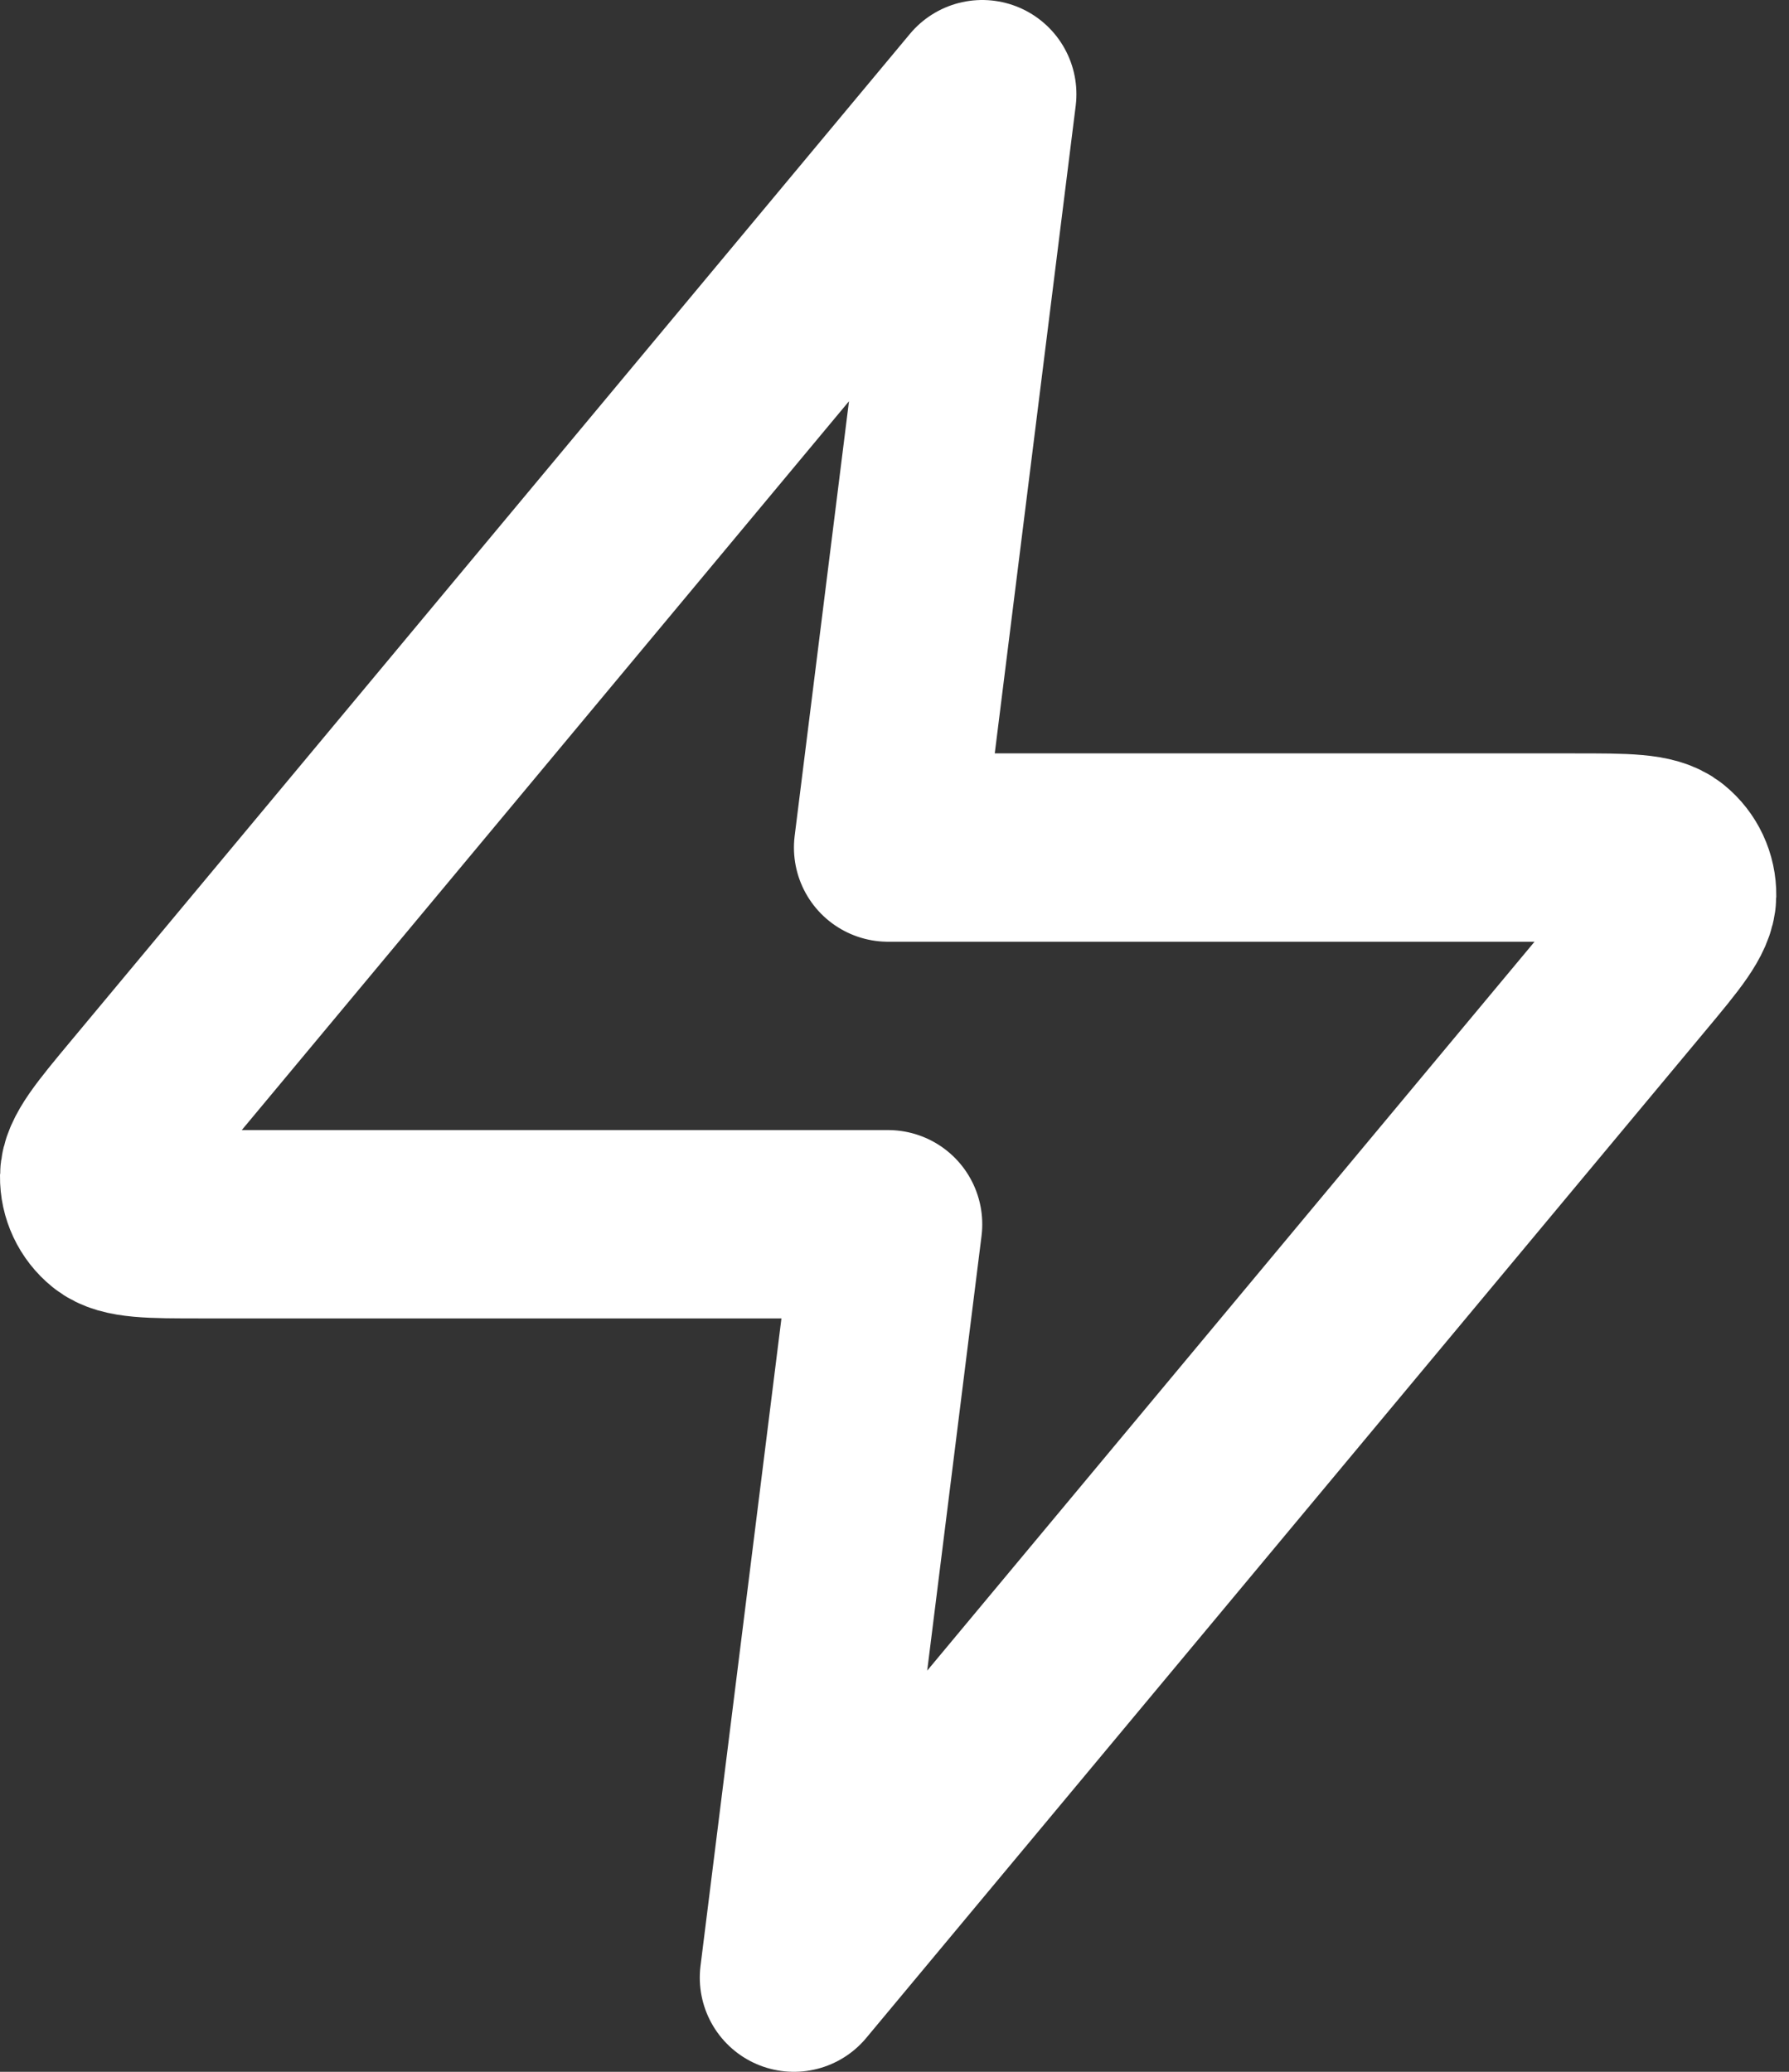
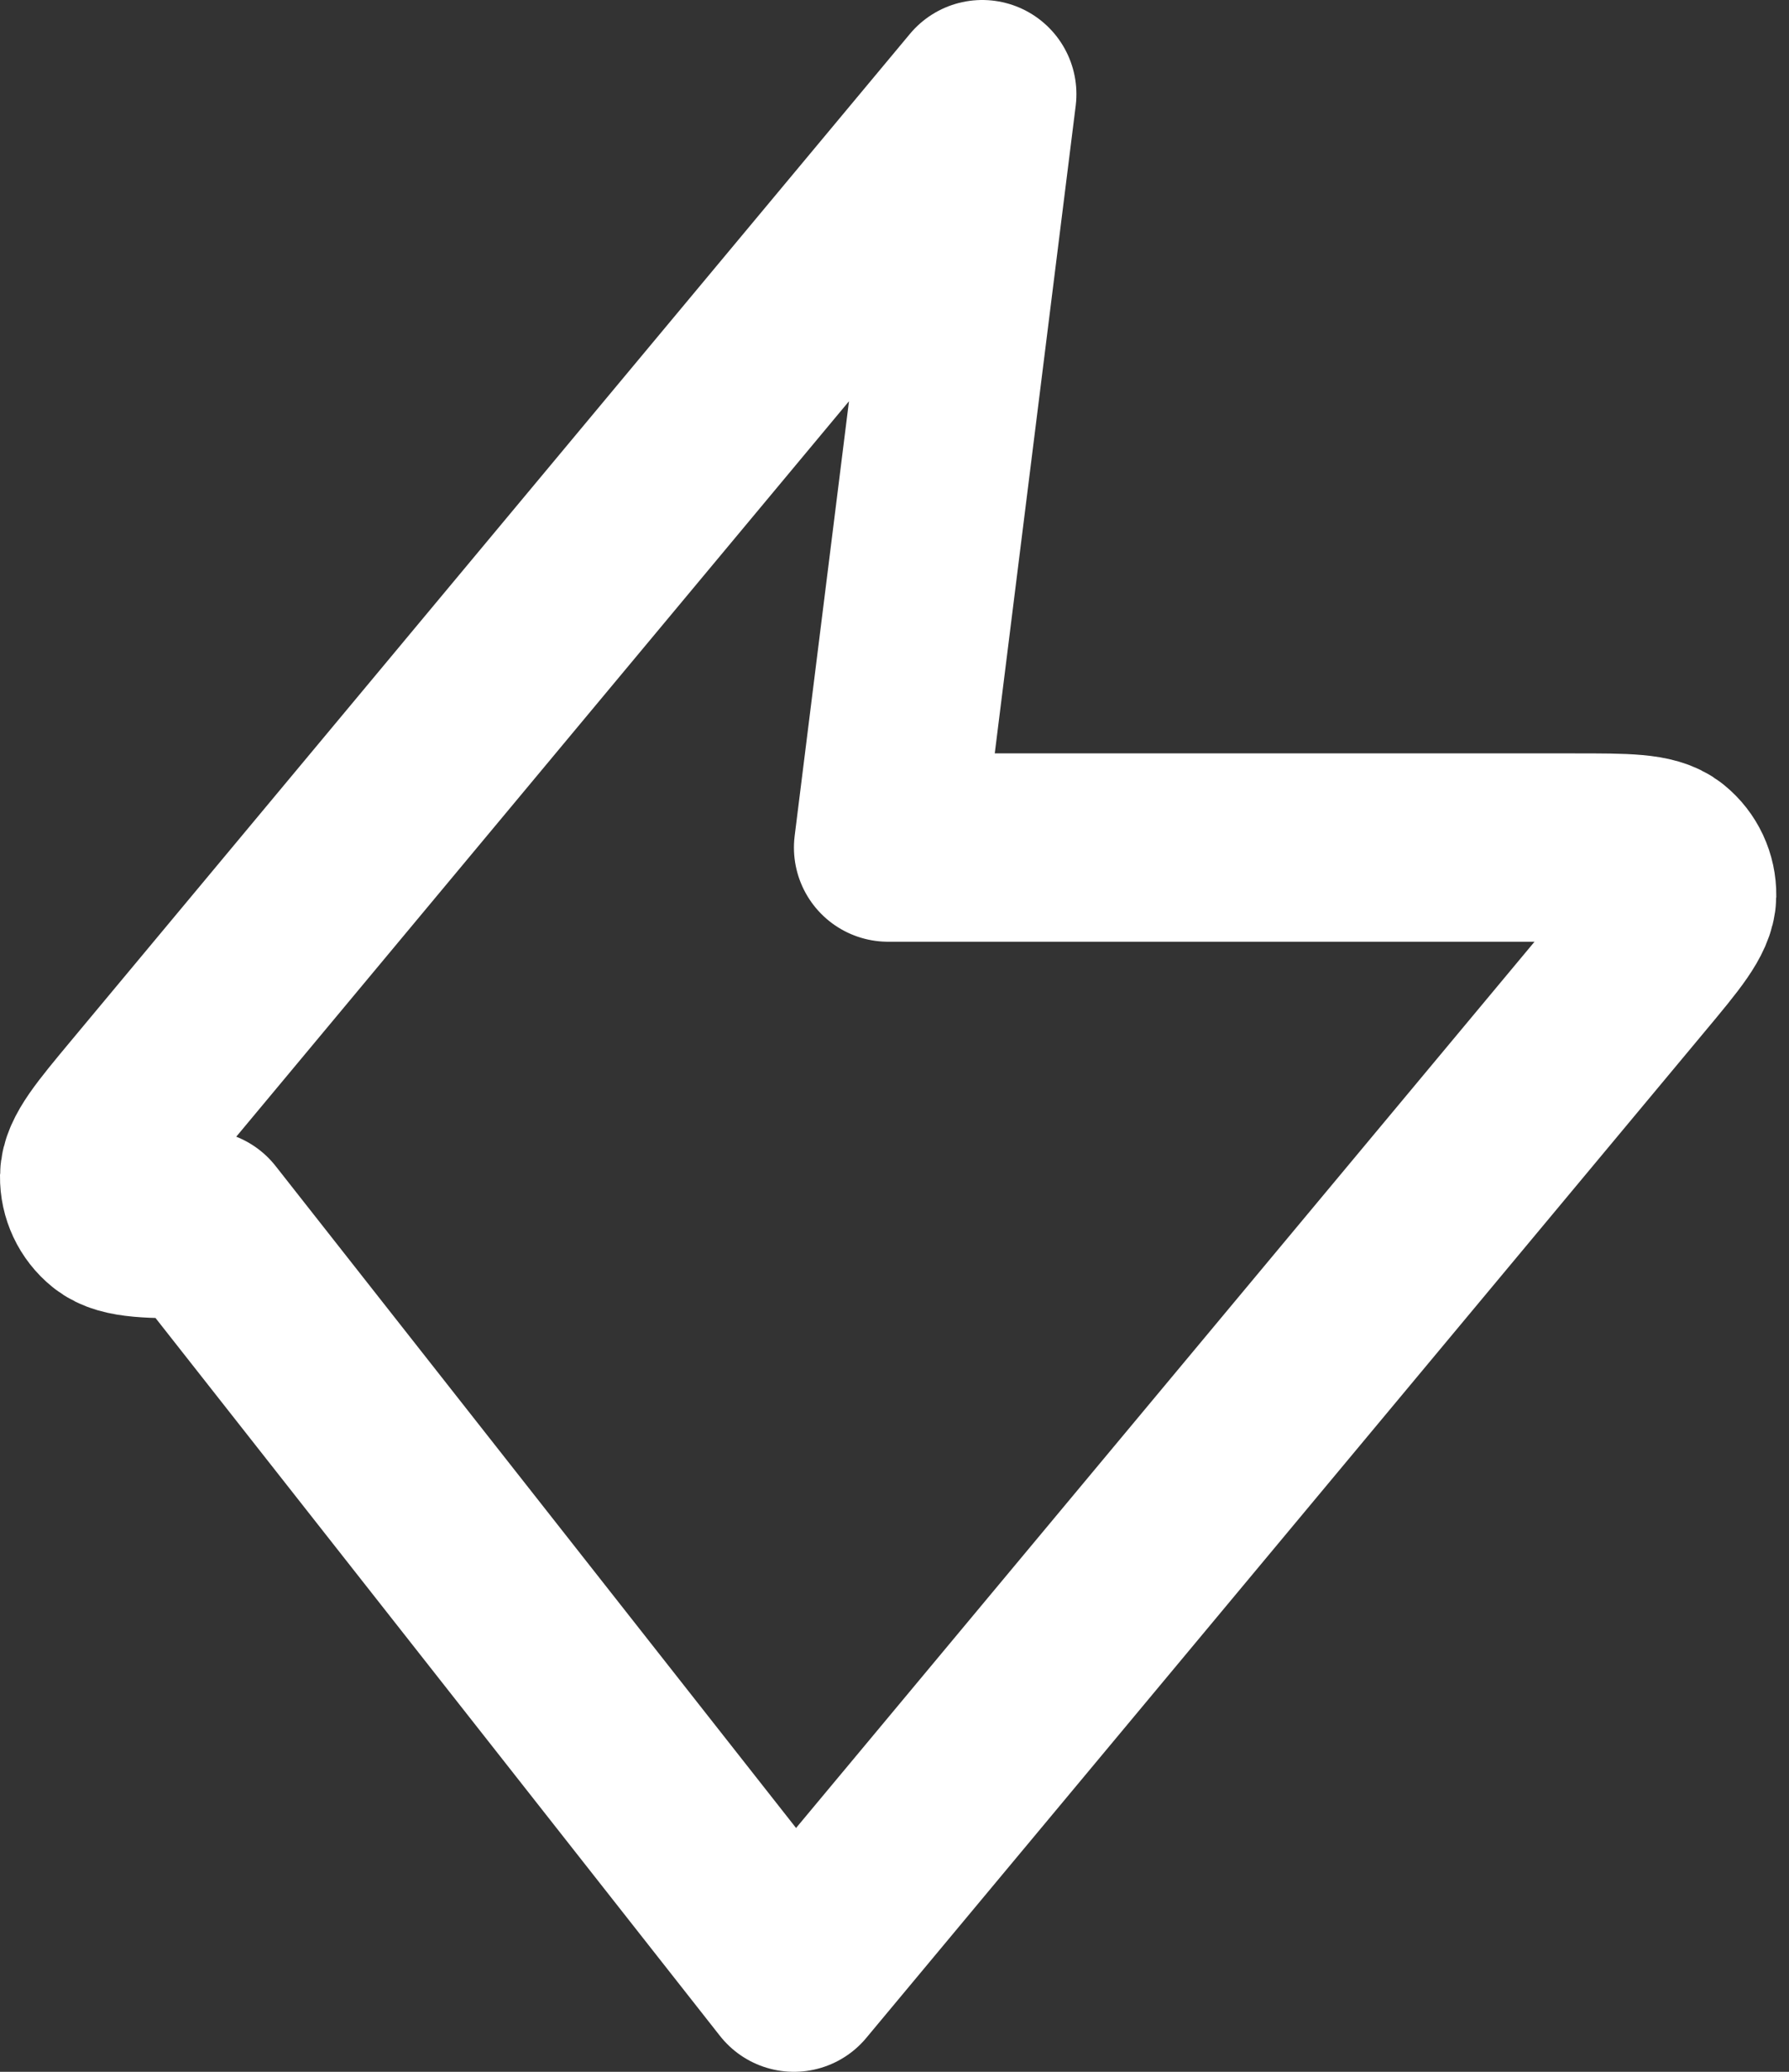
<svg xmlns="http://www.w3.org/2000/svg" width="19" height="22" viewBox="0 0 19 22" fill="none">
  <rect x="0" y="0" width="19" height="22" fill="#333333" stroke="none" />
-   <path d="M10.432 1L1.526 11.688C1.177 12.107 1.003 12.316 1 12.492C0.998 12.646 1.066 12.792 1.186 12.889C1.323 13 1.596 13 2.141 13H9.432L8.432 21L17.339 10.312C17.688 9.894 17.862 9.684 17.865 9.508C17.867 9.354 17.799 9.208 17.679 9.111C17.542 9 17.269 9 16.724 9H9.432L10.432 1Z" stroke="white" stroke-width="2" stroke-linecap="round" stroke-linejoin="round" />
+   <path d="M10.432 1L1.526 11.688C1.177 12.107 1.003 12.316 1 12.492C0.998 12.646 1.066 12.792 1.186 12.889C1.323 13 1.596 13 2.141 13L8.432 21L17.339 10.312C17.688 9.894 17.862 9.684 17.865 9.508C17.867 9.354 17.799 9.208 17.679 9.111C17.542 9 17.269 9 16.724 9H9.432L10.432 1Z" stroke="white" stroke-width="2" stroke-linecap="round" stroke-linejoin="round" />
</svg>